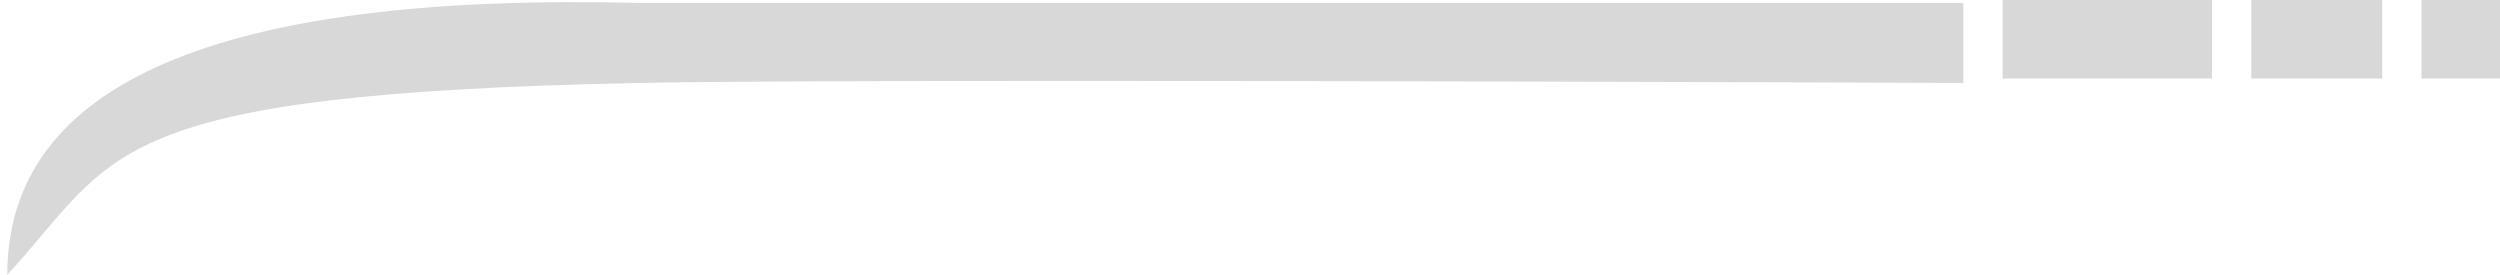
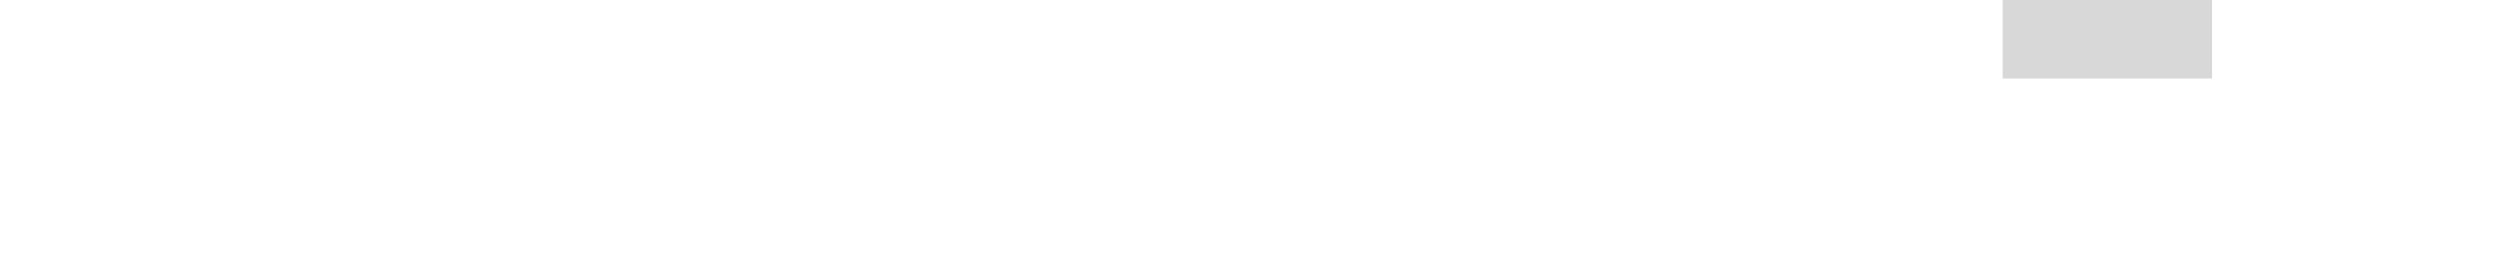
<svg xmlns="http://www.w3.org/2000/svg" width="191px" height="21px" viewBox="0 0 191 21" version="1.1">
  <title>Group 3</title>
  <desc>Created with Sketch.</desc>
  <defs />
  <g id="Page-1" stroke="none" stroke-width="1" fill="none" fill-rule="evenodd">
    <g id="Home" transform="translate(-248, -702)" fill="#D8D8D8">
      <g id="Sterk-in" transform="translate(200, 674)">
        <g id="Group-3" transform="translate(143.5, 38.5) rotate(-180) translate(-143.5, -38.5) translate(48, 28)">
-           <path d="M41,20.779 L142.197,20.779 C174.362,21.565 190.445,14.639 190.445,0 C181.989,9.201 183.35,13.831 142.197,14.664 C132.063,14.869 98.331,14.869 41,14.664 L41,20.779 Z" id="Path-3" />
          <rect id="Rectangle-4" x="22" y="15" width="16" height="6" />
-           <rect id="Rectangle-4-Copy" x="9" y="15" width="10" height="6" />
-           <rect id="Rectangle-4-Copy-2" x="0" y="15" width="6" height="6" />
        </g>
      </g>
    </g>
  </g>
</svg>